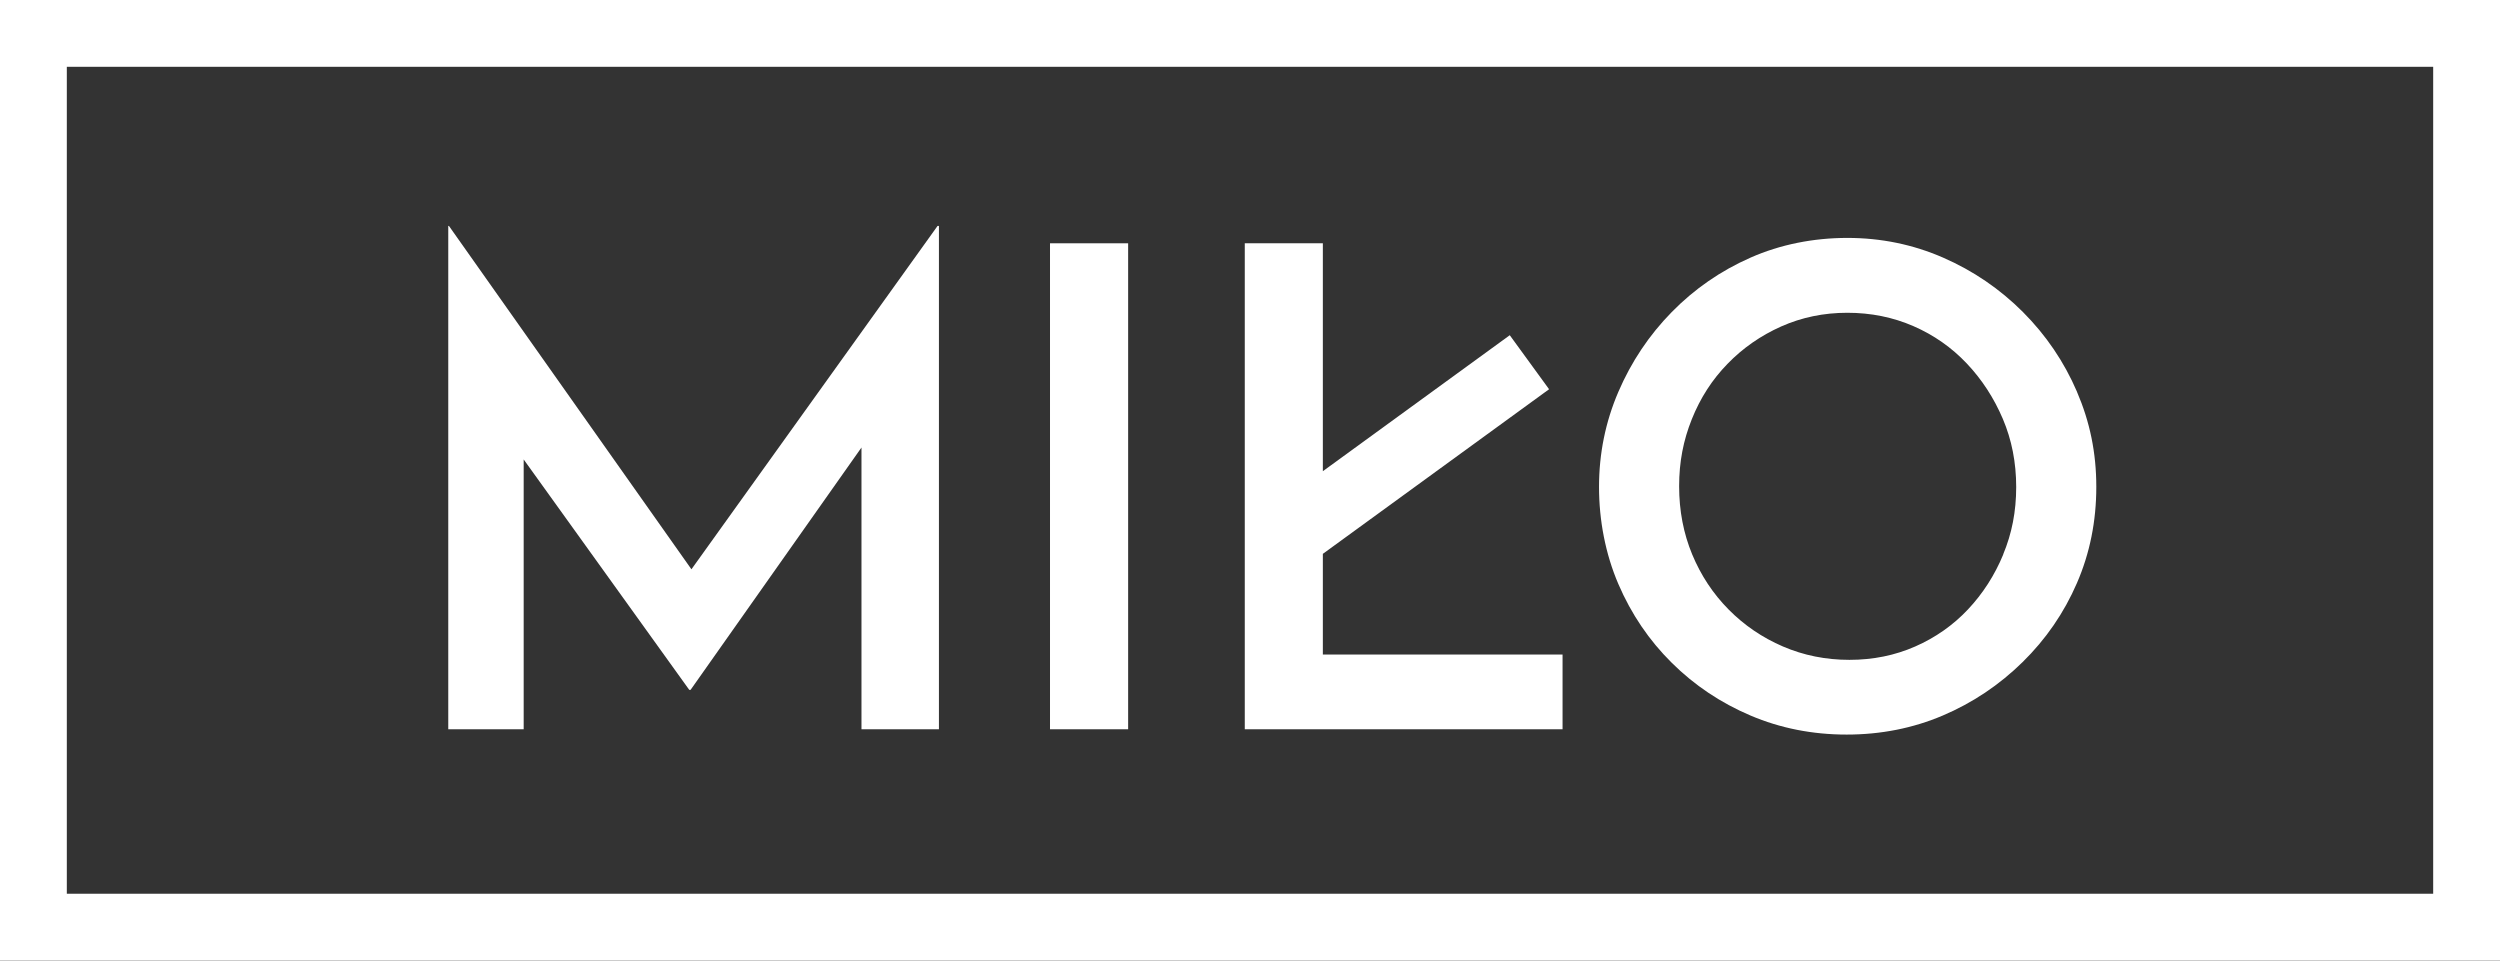
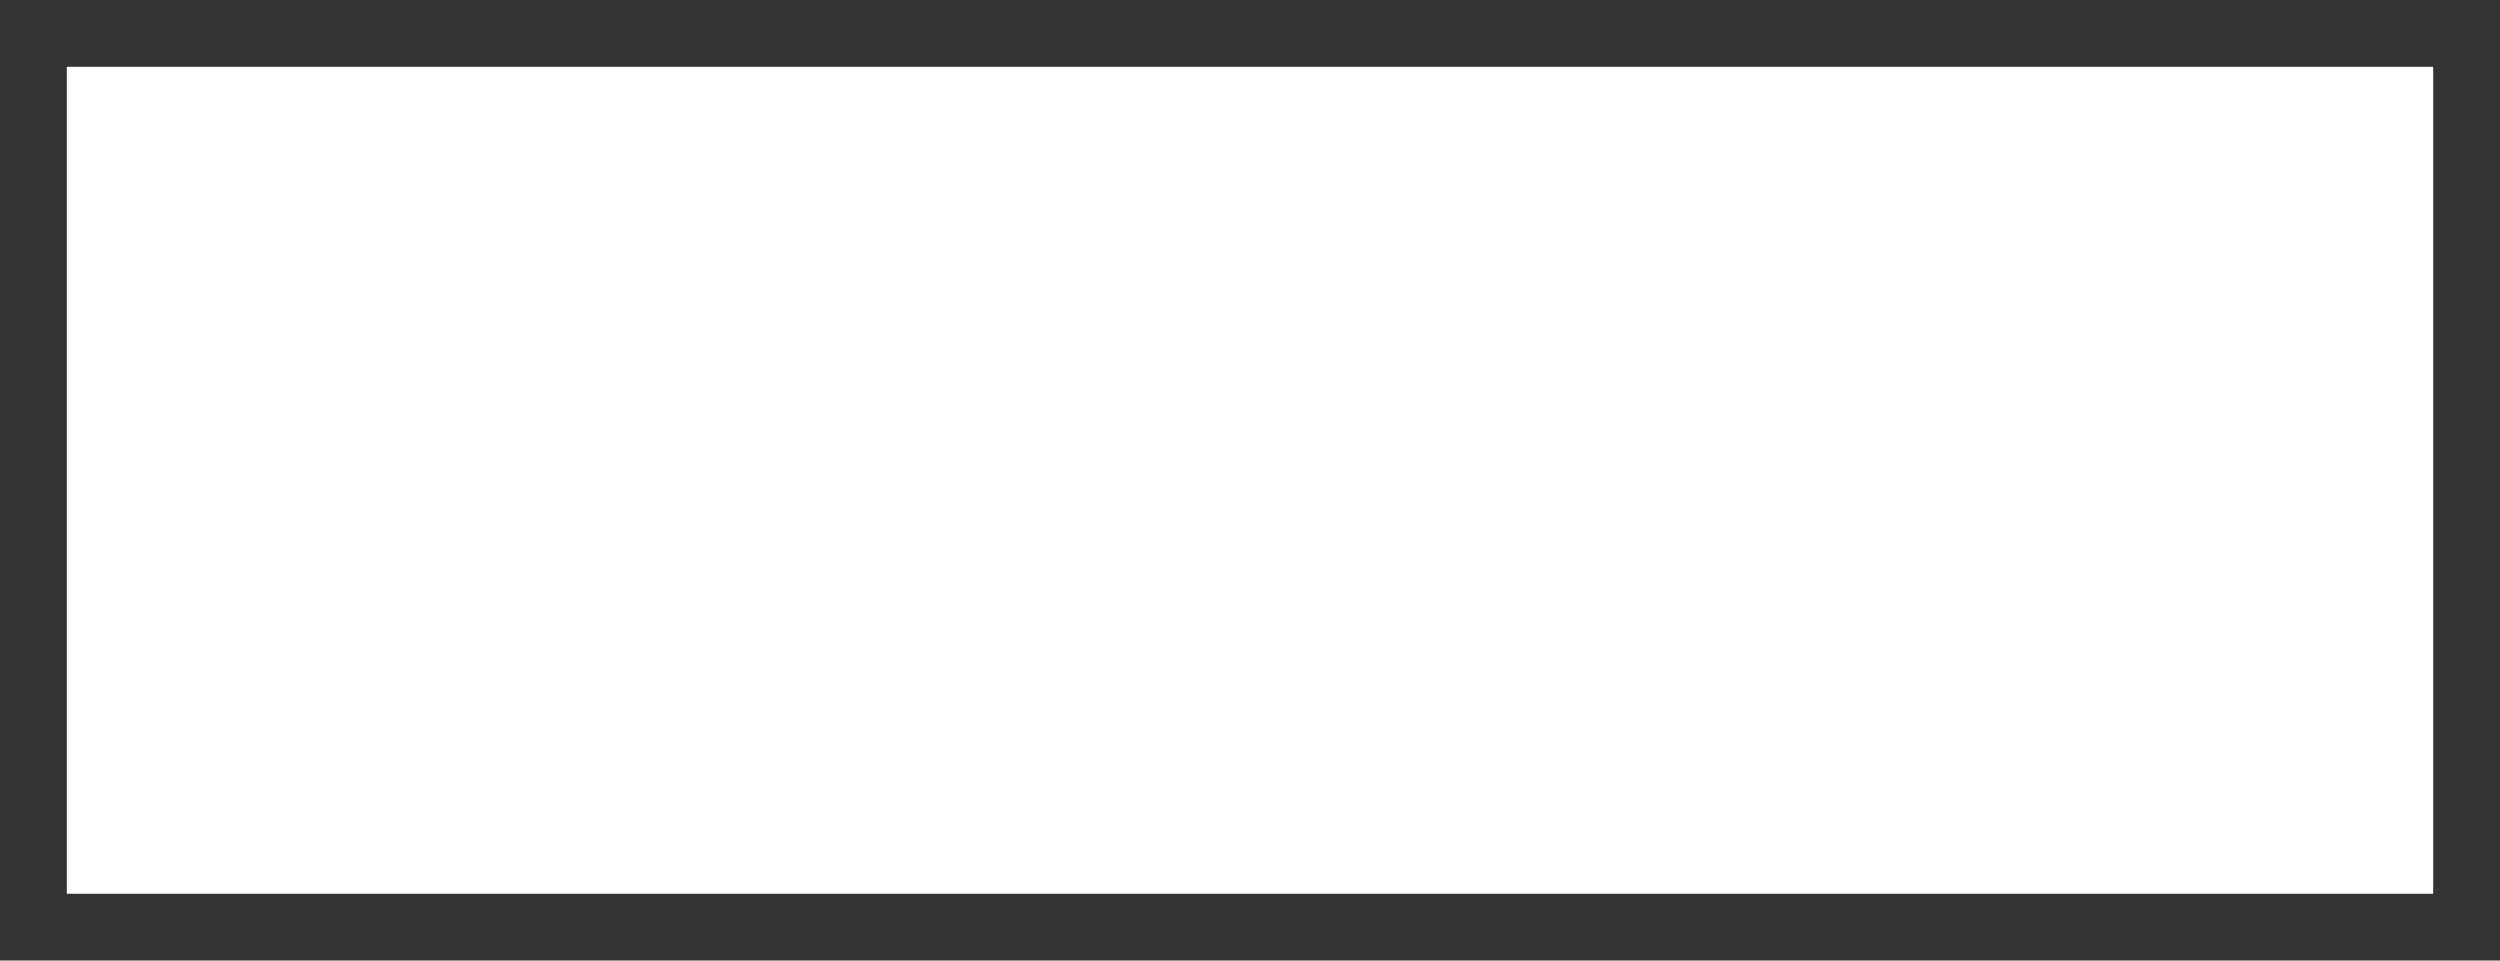
<svg xmlns="http://www.w3.org/2000/svg" id="Layer_2" data-name="Layer 2" viewBox="0 0 404.45 155.4">
  <rect x="0" y="0" width="404.45" height="155.4" fill="#333333" stroke="none" />
  <g>
    <g>
-       <polygon points="111.86 92.1 72.63 36.55 72.52 36.55 72.52 117.98 84.72 117.98 84.72 74.33 111.51 111.61 111.72 111.61 139.37 72.4 139.37 117.98 151.9 117.98 151.9 36.55 151.68 36.55 111.86 92.1" fill="#fff" stroke-width="0" />
-       <rect x="169.87" y="39.36" width="12.64" height="78.62" fill="#fff" stroke-width="0" />
      <polygon points="214.01 89.6 250.61 62.97 244.25 54.23 214.01 76.23 214.01 39.36 201.38 39.36 201.38 117.98 252.79 117.98 252.79 105.89 214.01 105.89 214.01 89.6" fill="#fff" stroke-width="0" />
-       <path d="m336.02,63.39c-2.09-4.86-5.01-9.16-8.75-12.91-3.74-3.74-8.05-6.68-12.91-8.8-4.86-2.12-10.03-3.19-15.5-3.19s-10.84,1.06-15.66,3.19c-4.82,2.12-9.07,5.06-12.74,8.8-3.67,3.74-6.55,8.05-8.64,12.91-2.09,4.86-3.13,9.99-3.13,15.39s1.04,10.85,3.13,15.71c2.09,4.86,4.97,9.11,8.64,12.74,3.67,3.64,7.92,6.48,12.74,8.53,4.82,2.05,10.01,3.08,15.55,3.08s10.73-1.03,15.55-3.08c4.82-2.05,9.13-4.93,12.91-8.64,3.78-3.71,6.71-7.97,8.8-12.8,2.09-4.82,3.13-10.01,3.13-15.55s-1.04-10.53-3.13-15.39Zm-11.93,26.3c-1.4,3.39-3.31,6.35-5.72,8.91-2.41,2.56-5.26,4.55-8.53,5.99-3.28,1.44-6.82,2.16-10.64,2.16s-7.4-.72-10.75-2.16c-3.35-1.44-6.28-3.44-8.8-5.99-2.52-2.55-4.48-5.52-5.89-8.91-1.4-3.38-2.11-7.06-2.11-11.02s.68-7.43,2.05-10.85c1.37-3.42,3.29-6.41,5.78-8.96,2.48-2.56,5.38-4.57,8.69-6.05,3.31-1.47,6.88-2.21,10.69-2.21s7.38.72,10.69,2.16c3.31,1.44,6.19,3.46,8.64,6.05,2.45,2.59,4.39,5.58,5.83,8.96,1.44,3.39,2.16,7.06,2.16,11.02s-.7,7.52-2.11,10.91Z" fill="#fff" stroke-width="0" />
    </g>
-     <path d="m404.45,155.4H0V0h404.45v155.4ZM10.81,144.59h382.83V10.81H10.81v133.77Z" fill="#fff" stroke-width="0" />
+     <path d="m404.45,155.4H0h404.45v155.4ZM10.81,144.59h382.83V10.81H10.81v133.77Z" fill="#fff" stroke-width="0" />
  </g>
</svg>